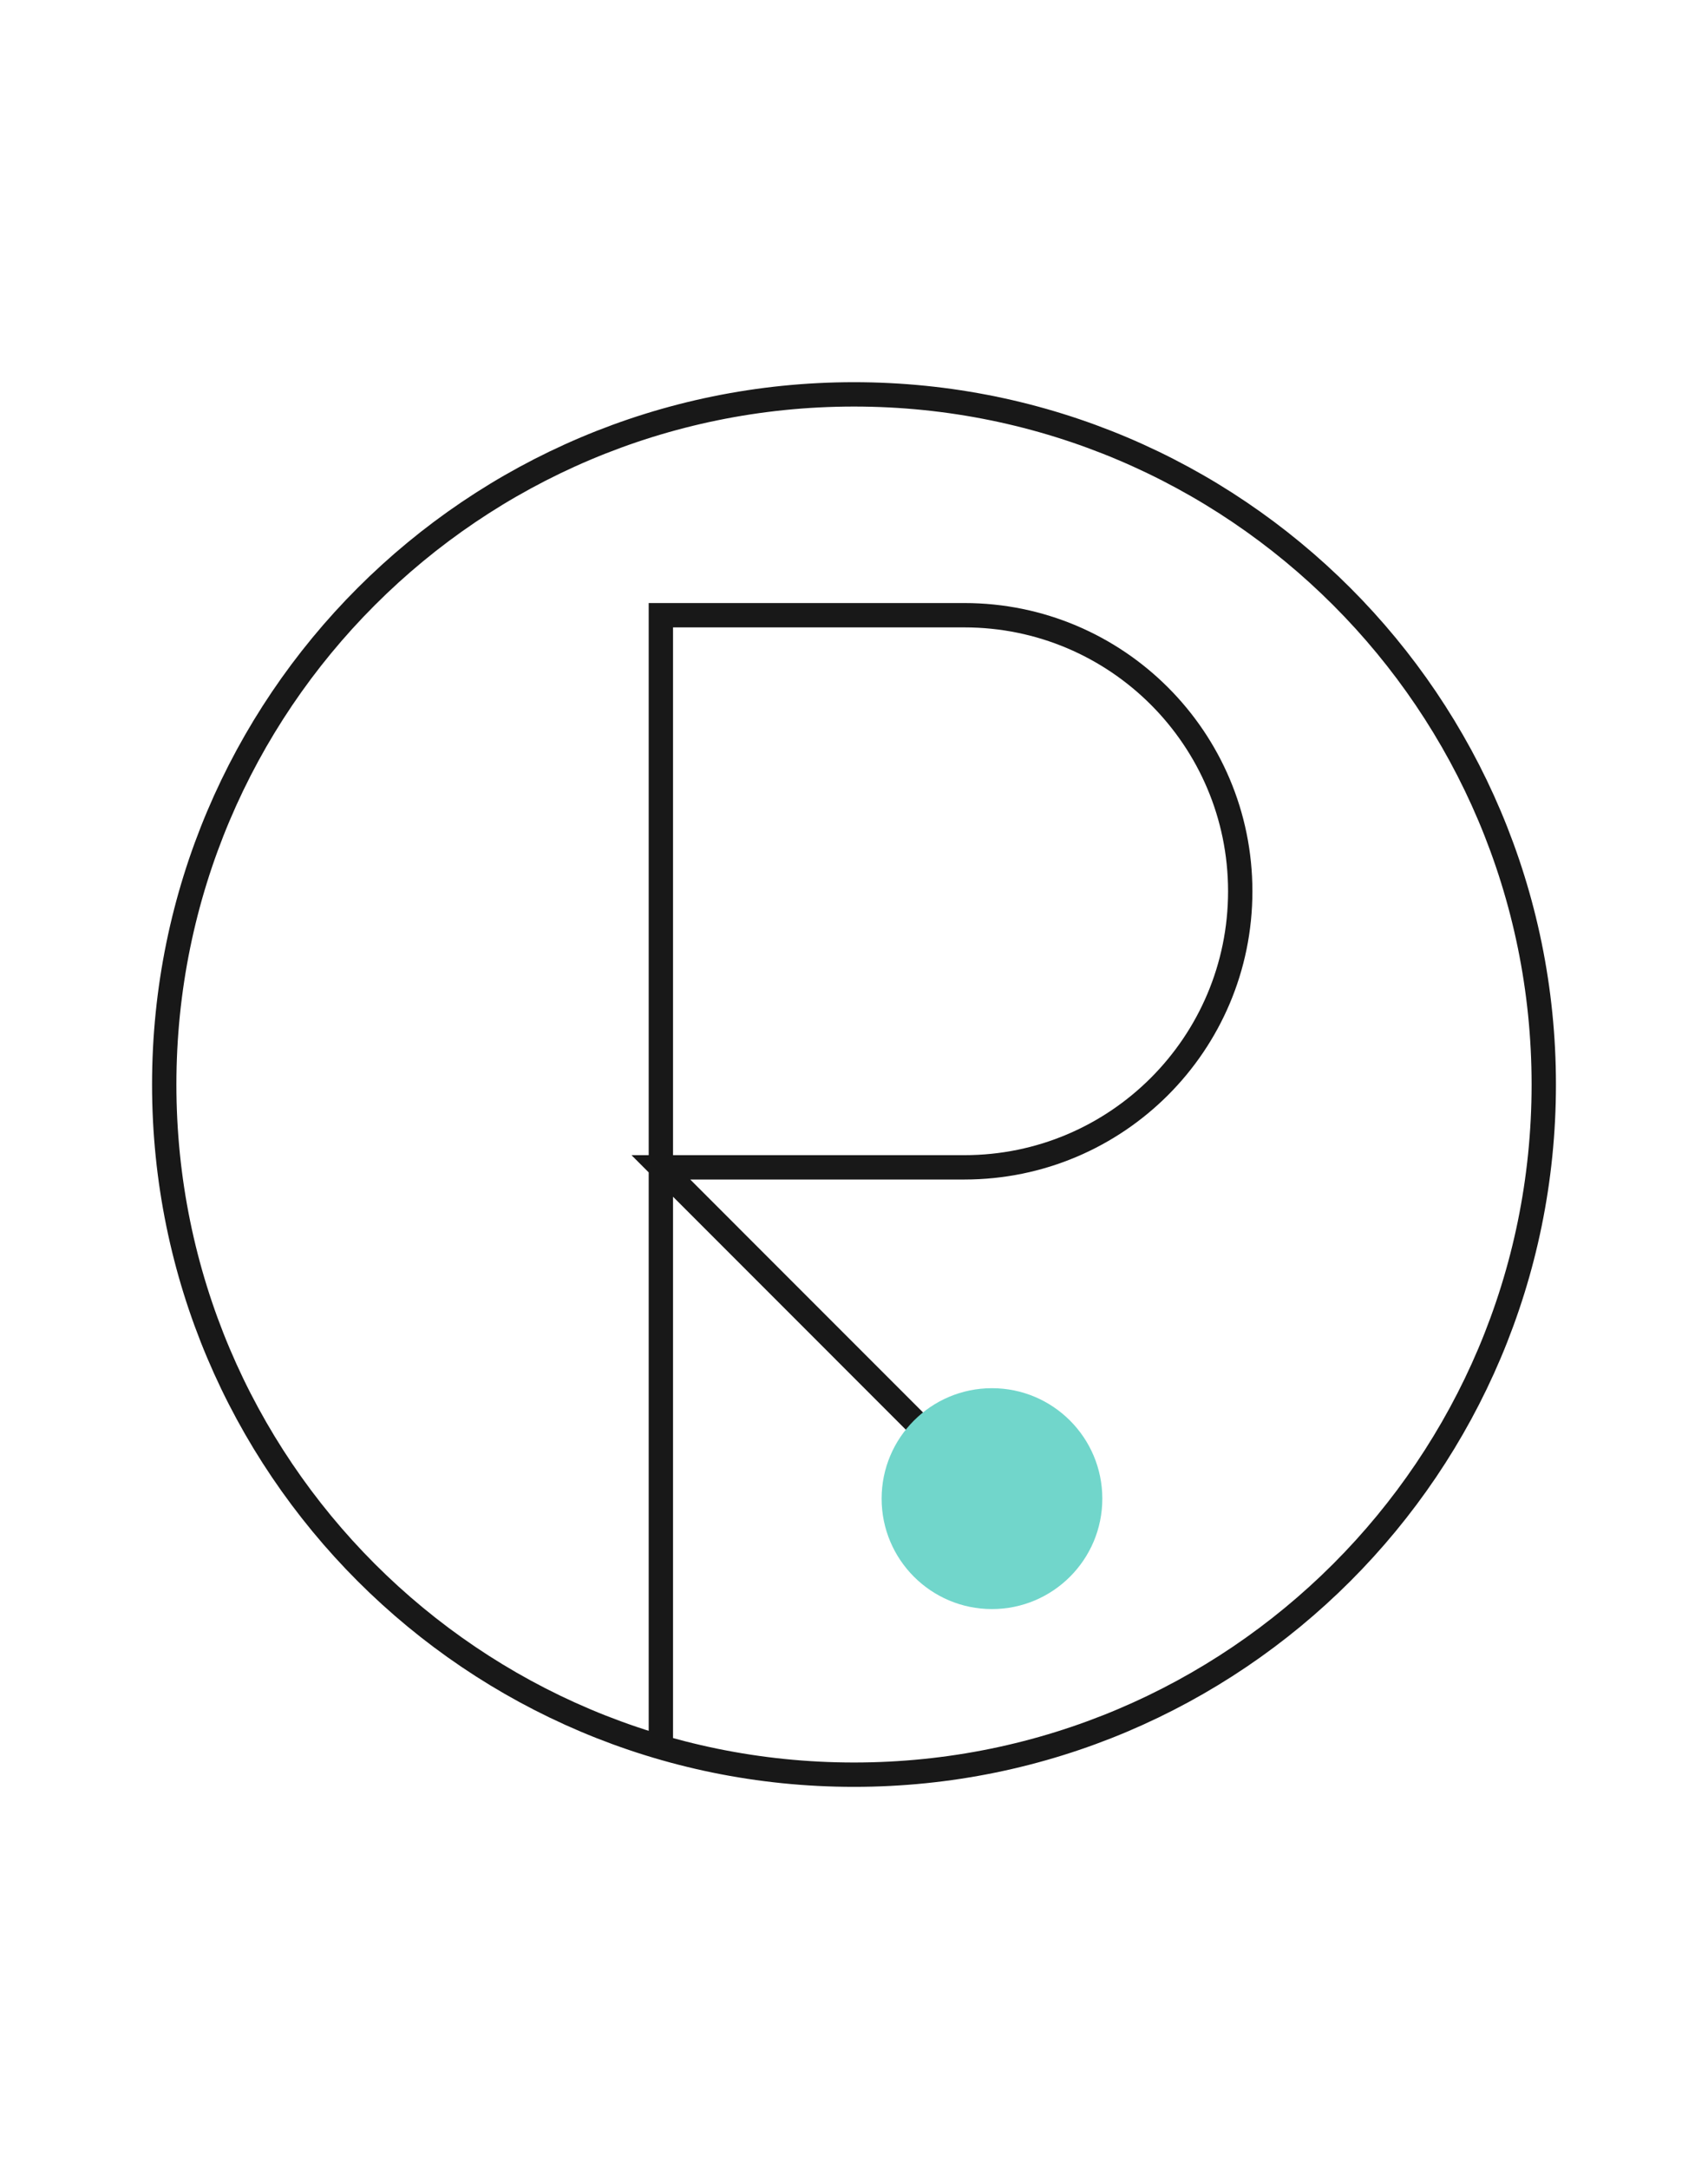
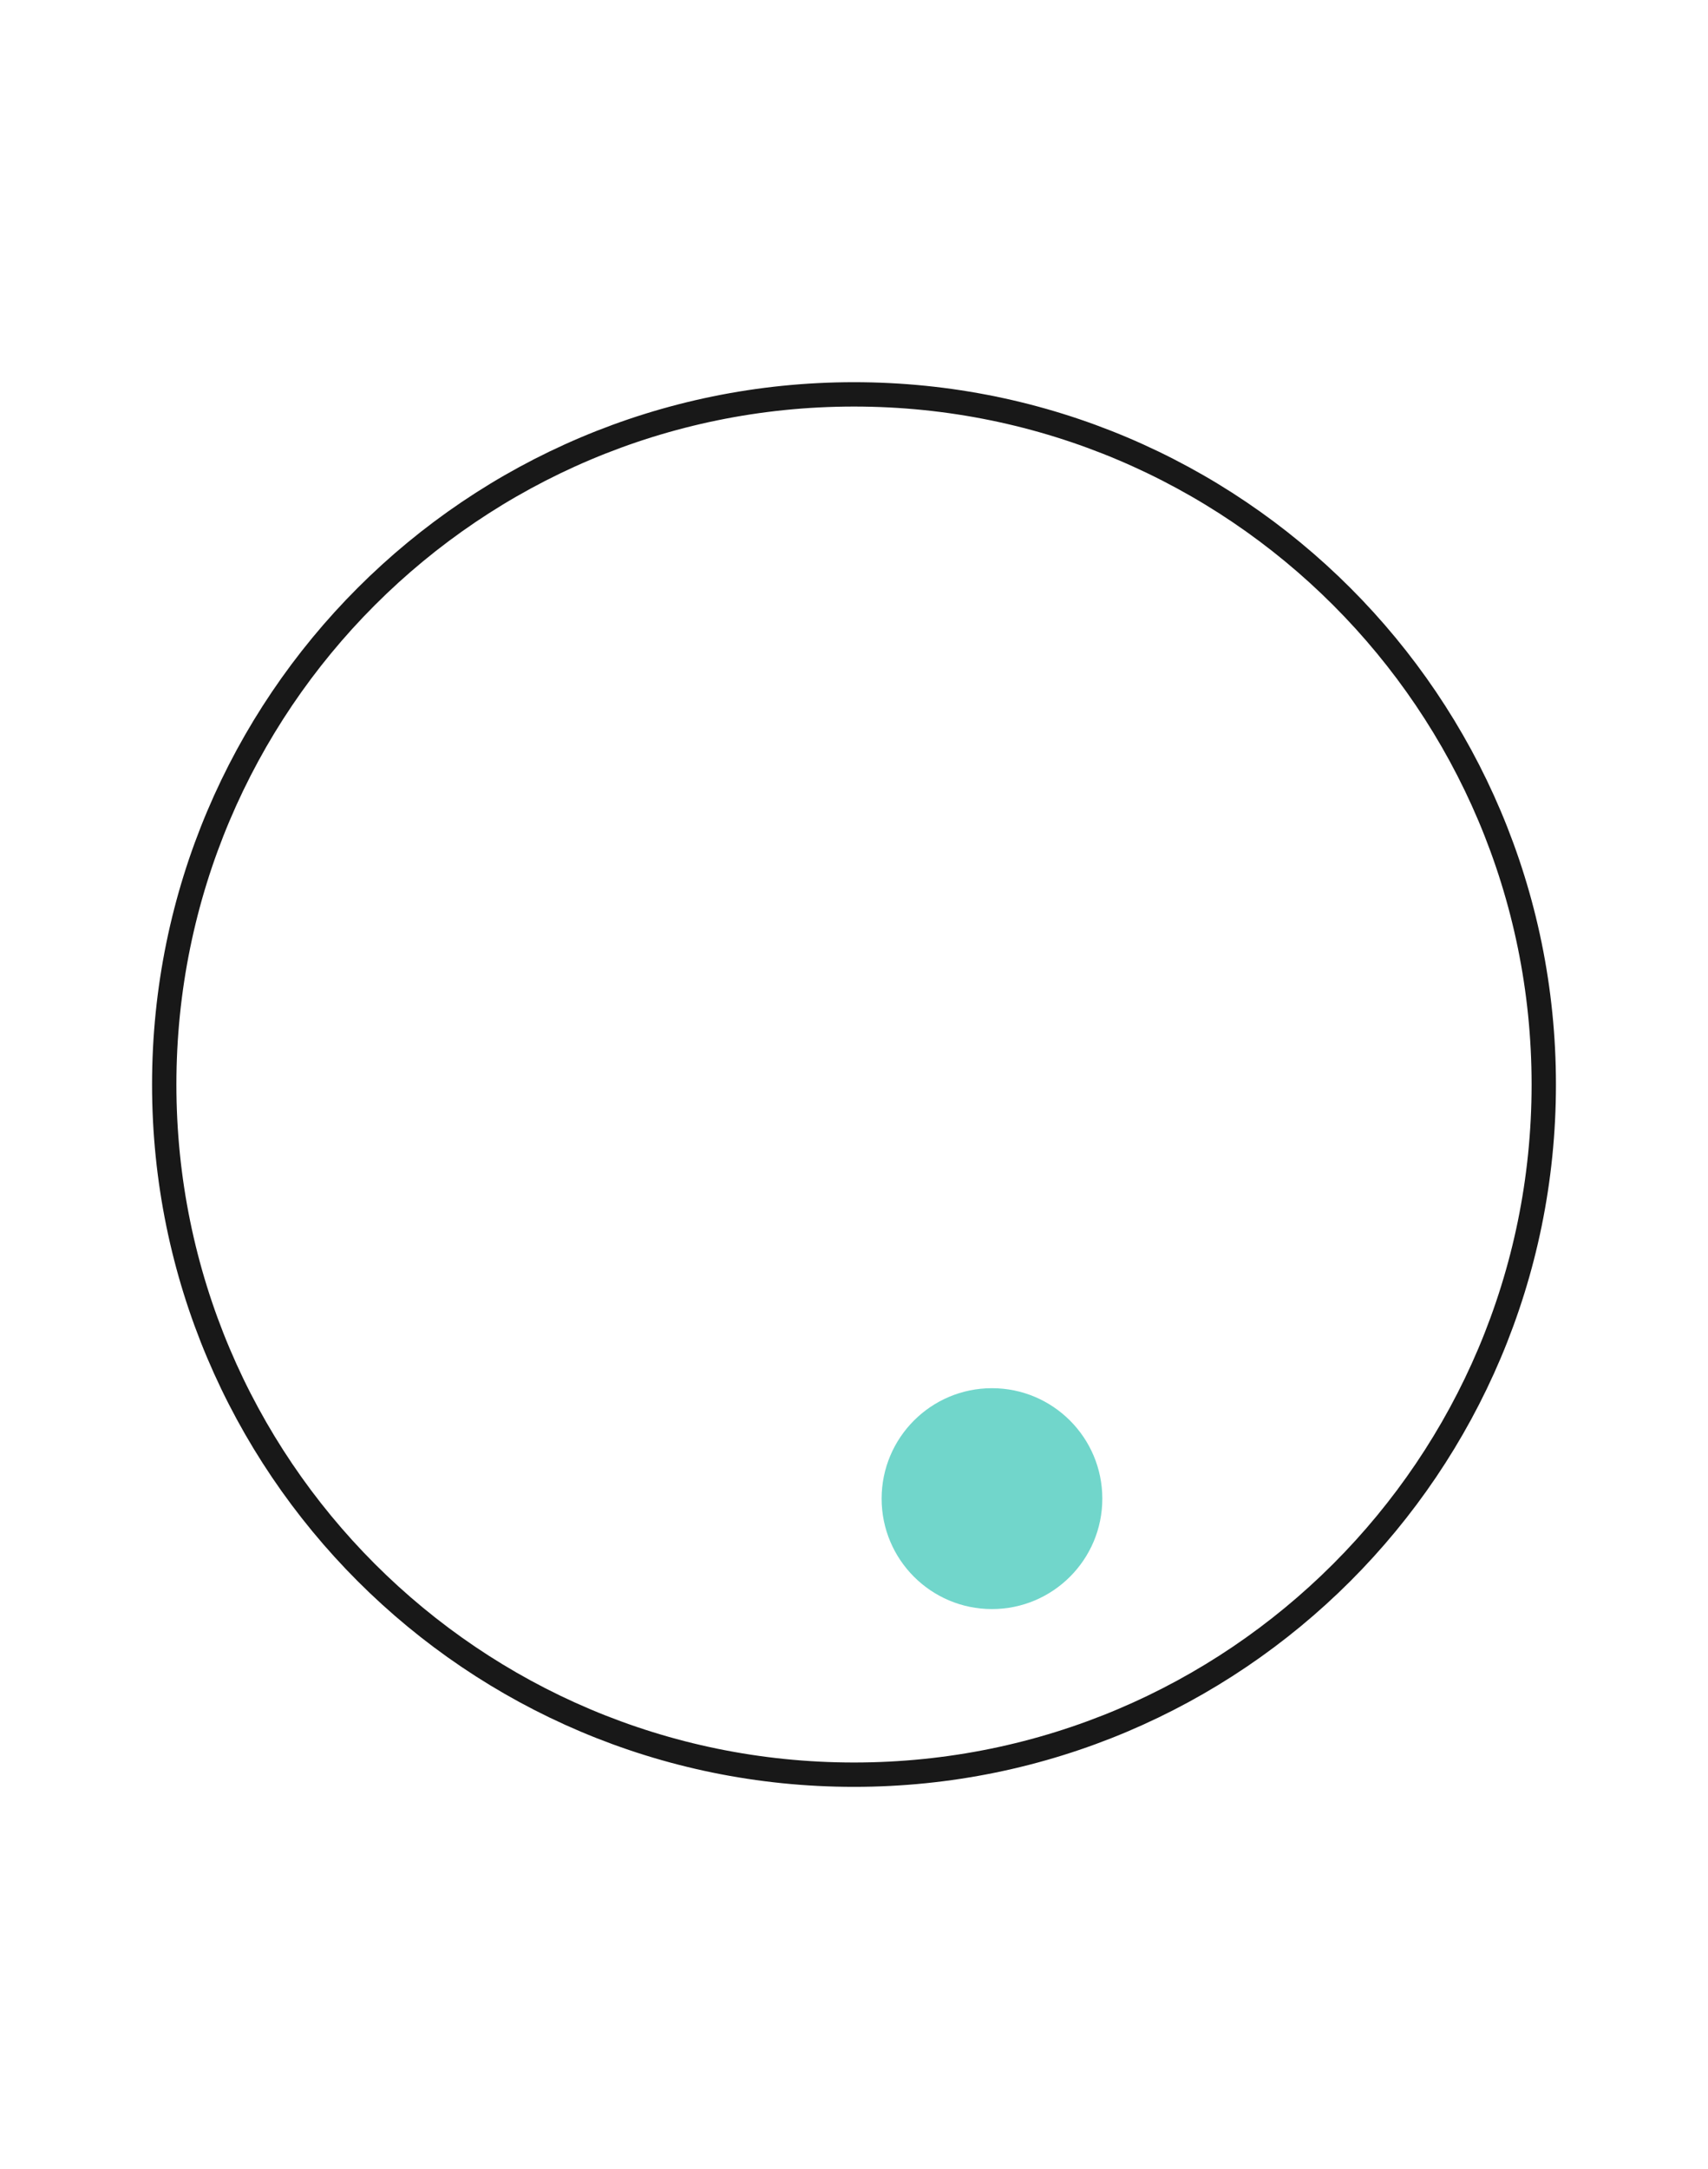
<svg xmlns="http://www.w3.org/2000/svg" width="52" height="66" viewBox="0 0 52 66">
  <g fill="none" fill-rule="evenodd" transform="translate(5 12)">
-     <path stroke="#181818" stroke-width=".741" d="M15.12,41.161 L15.12,6.72 L24.36,6.72 C28.999,6.72 32.759,10.481 32.759,15.12 L32.759,15.12 C32.759,19.759 28.999,23.52 24.36,23.52 L15.12,23.52 L25.2,33.601" />
    <path stroke="#181818" stroke-width=".741" d="M21,0 C32.599,0 42,9.403 42,21 C42,32.599 32.599,42 21,42 C9.401,42 0,32.599 0,21 C0,9.403 9.401,0 21,0 Z" />
    <path fill="#71D6CB" d="M28.56,33.601 C28.56,35.456 27.056,36.961 25.2,36.961 C23.345,36.961 21.841,35.456 21.841,33.601 C21.841,31.746 23.345,30.24 25.2,30.24 C27.056,30.24 28.56,31.746 28.56,33.601" />
  </g>
</svg>